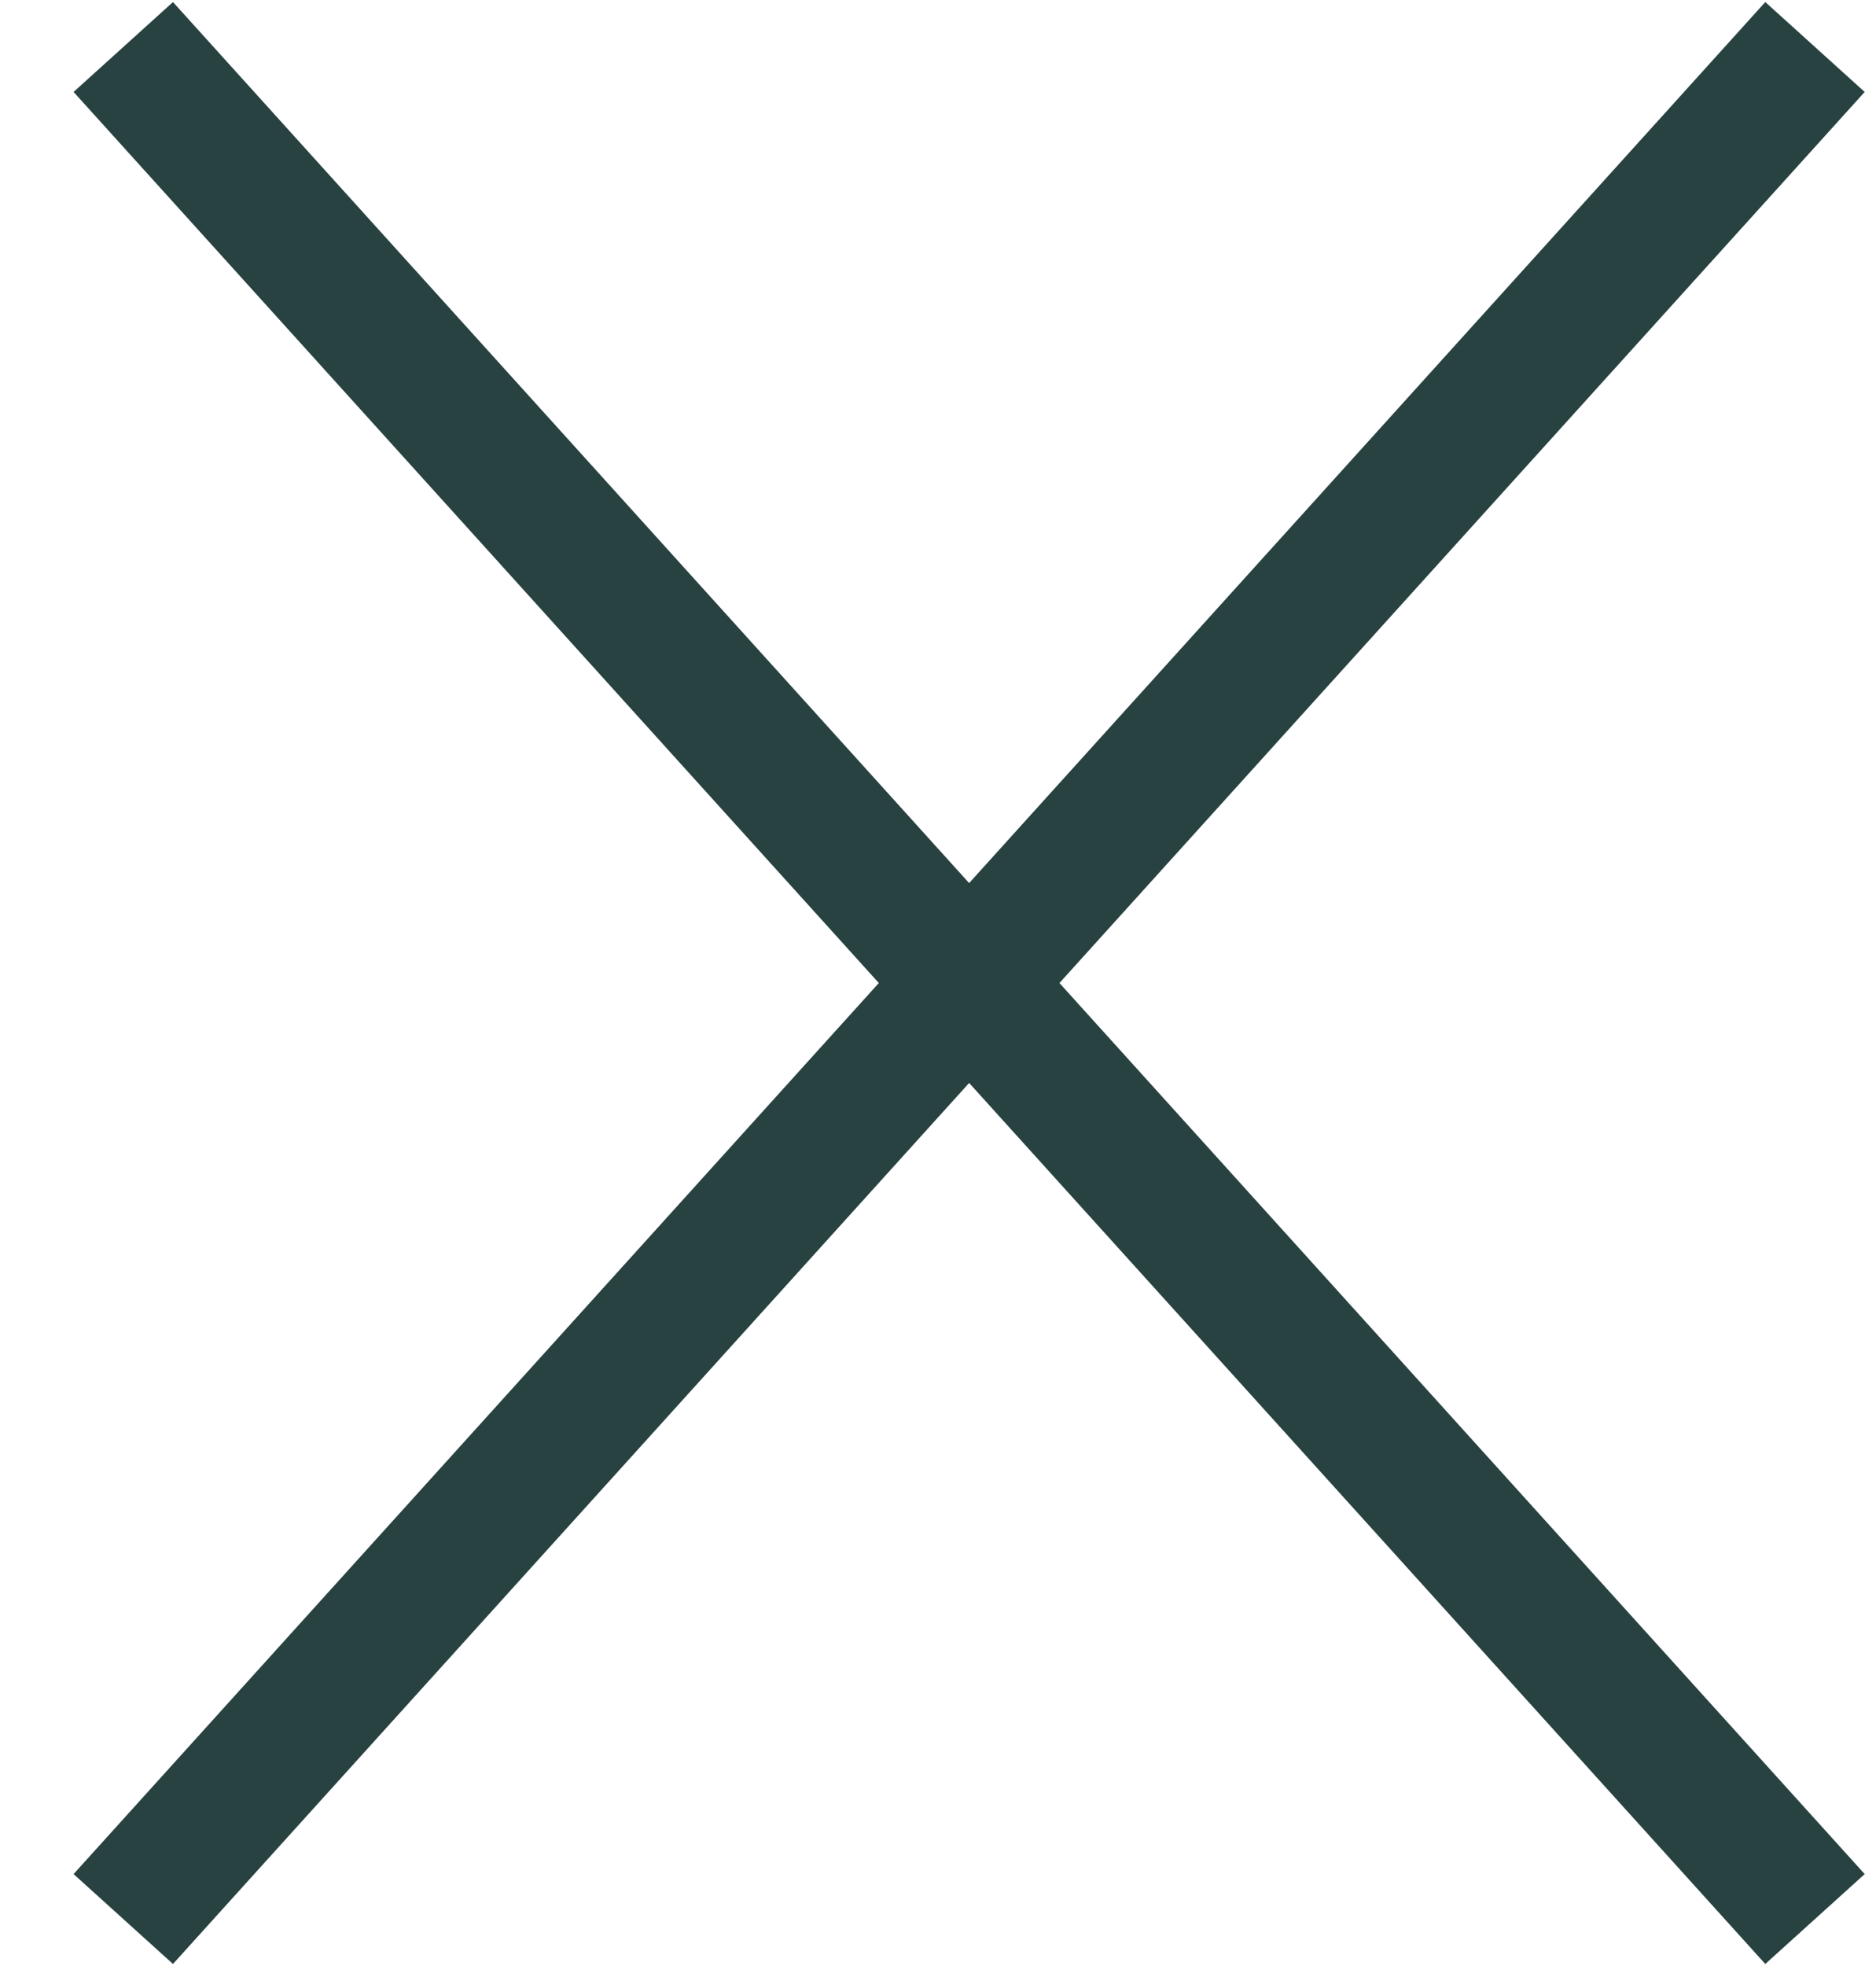
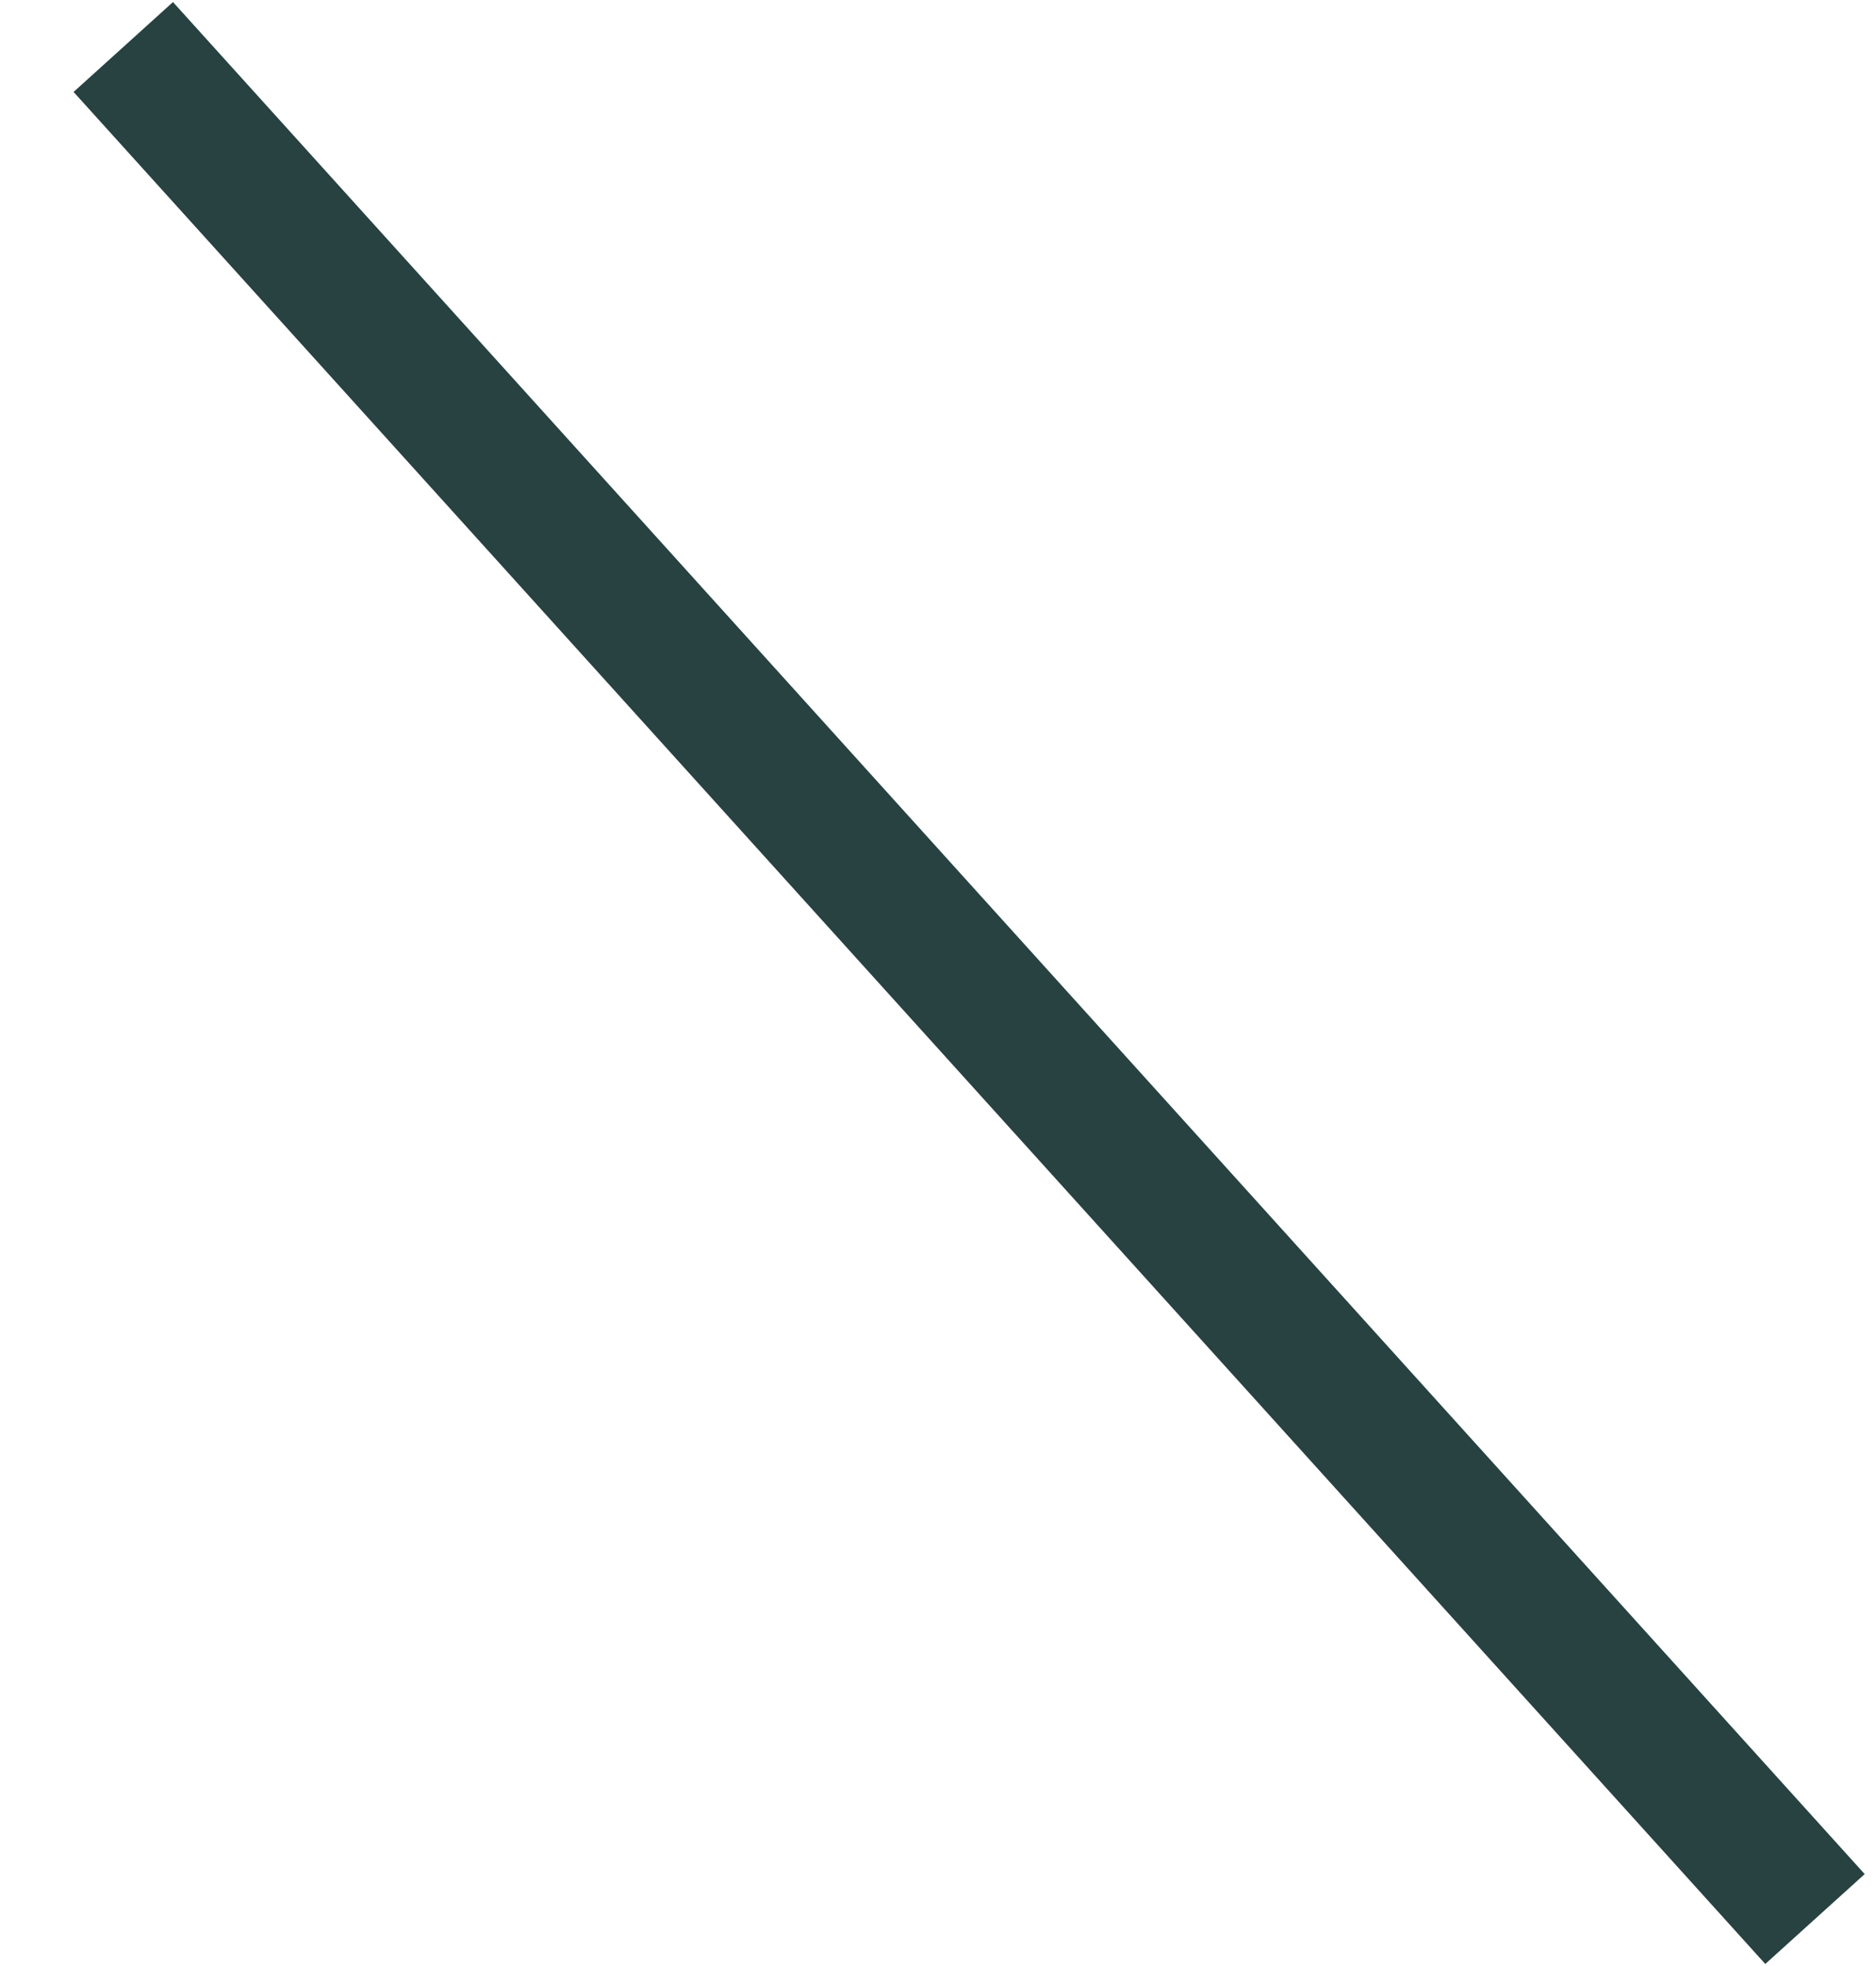
<svg xmlns="http://www.w3.org/2000/svg" width="21" height="22" viewBox="0 0 21 22" fill="none">
  <path d="M1.38 0.526L20.317 21.474" stroke="#284141" stroke-width="1.5" />
-   <path d="M20.317 0.526L1.38 21.474" stroke="#284141" stroke-width="1.5" />
</svg>